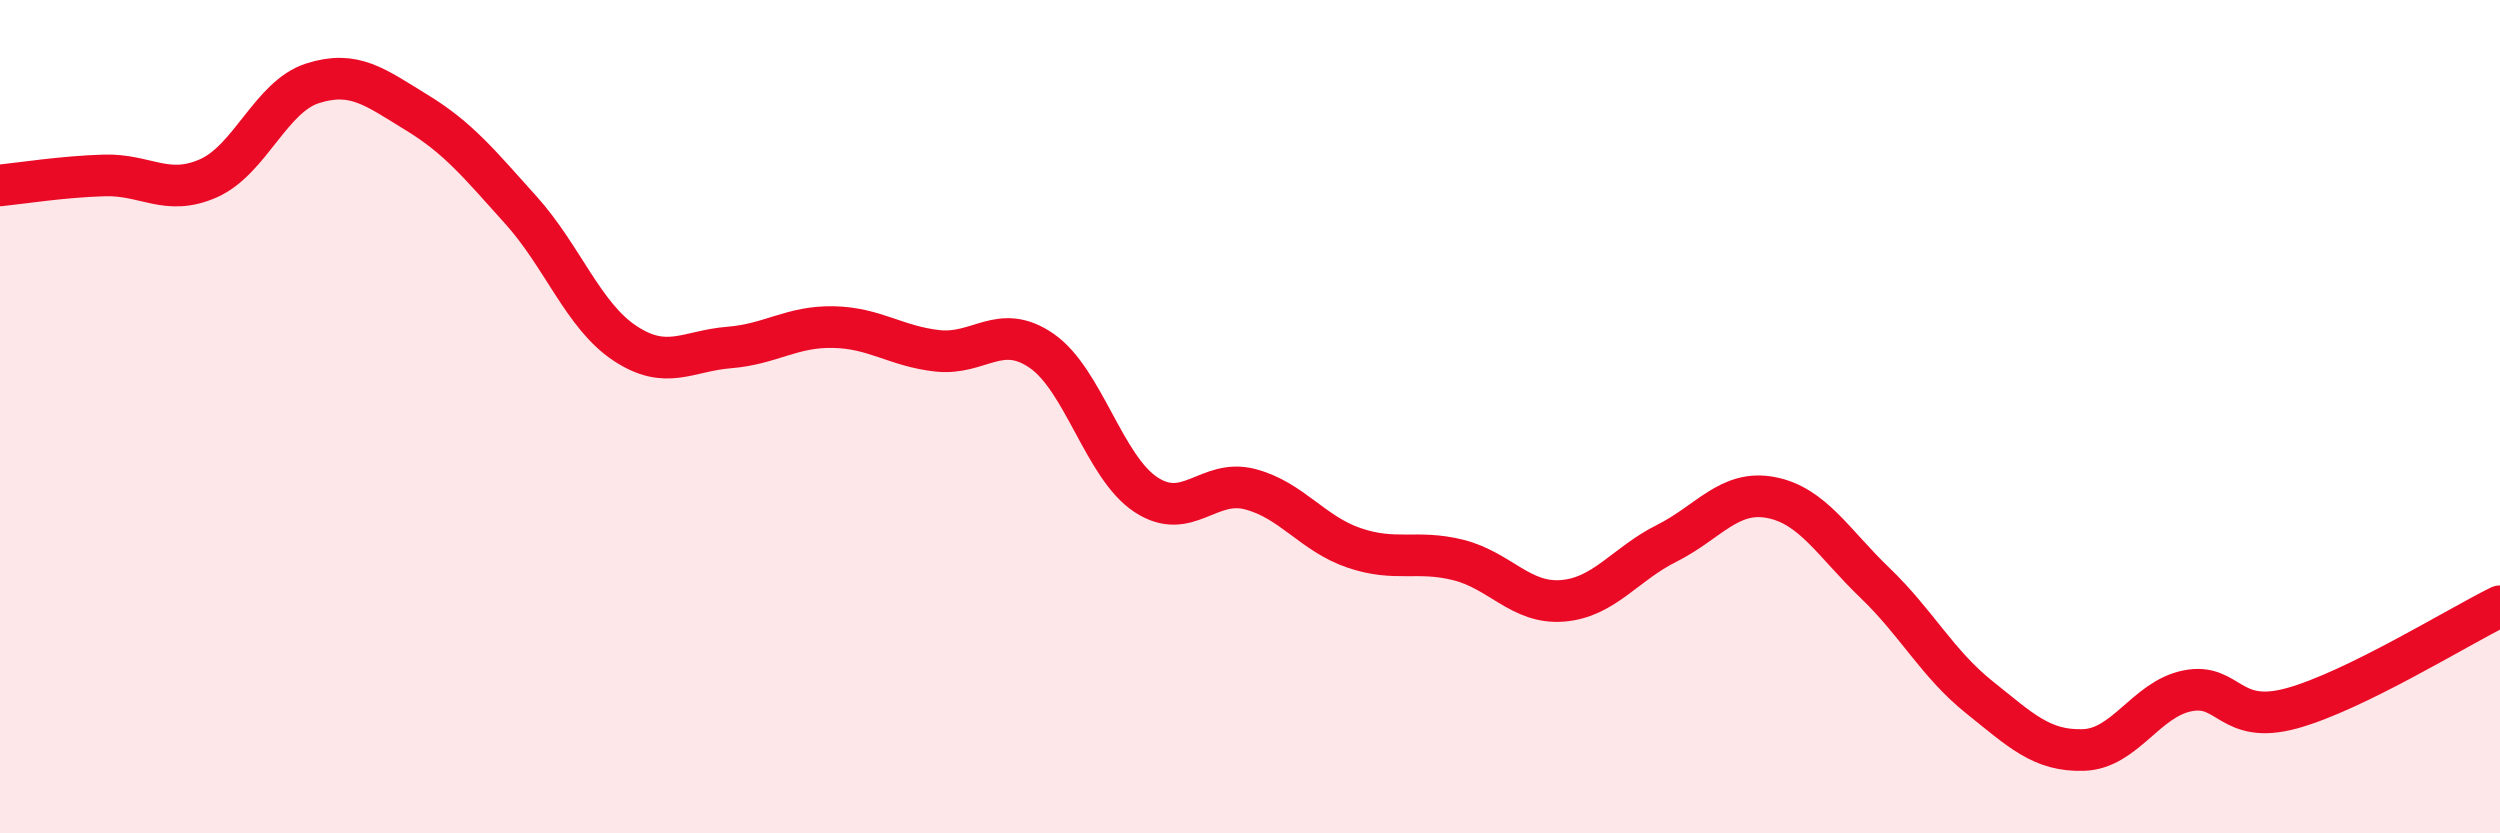
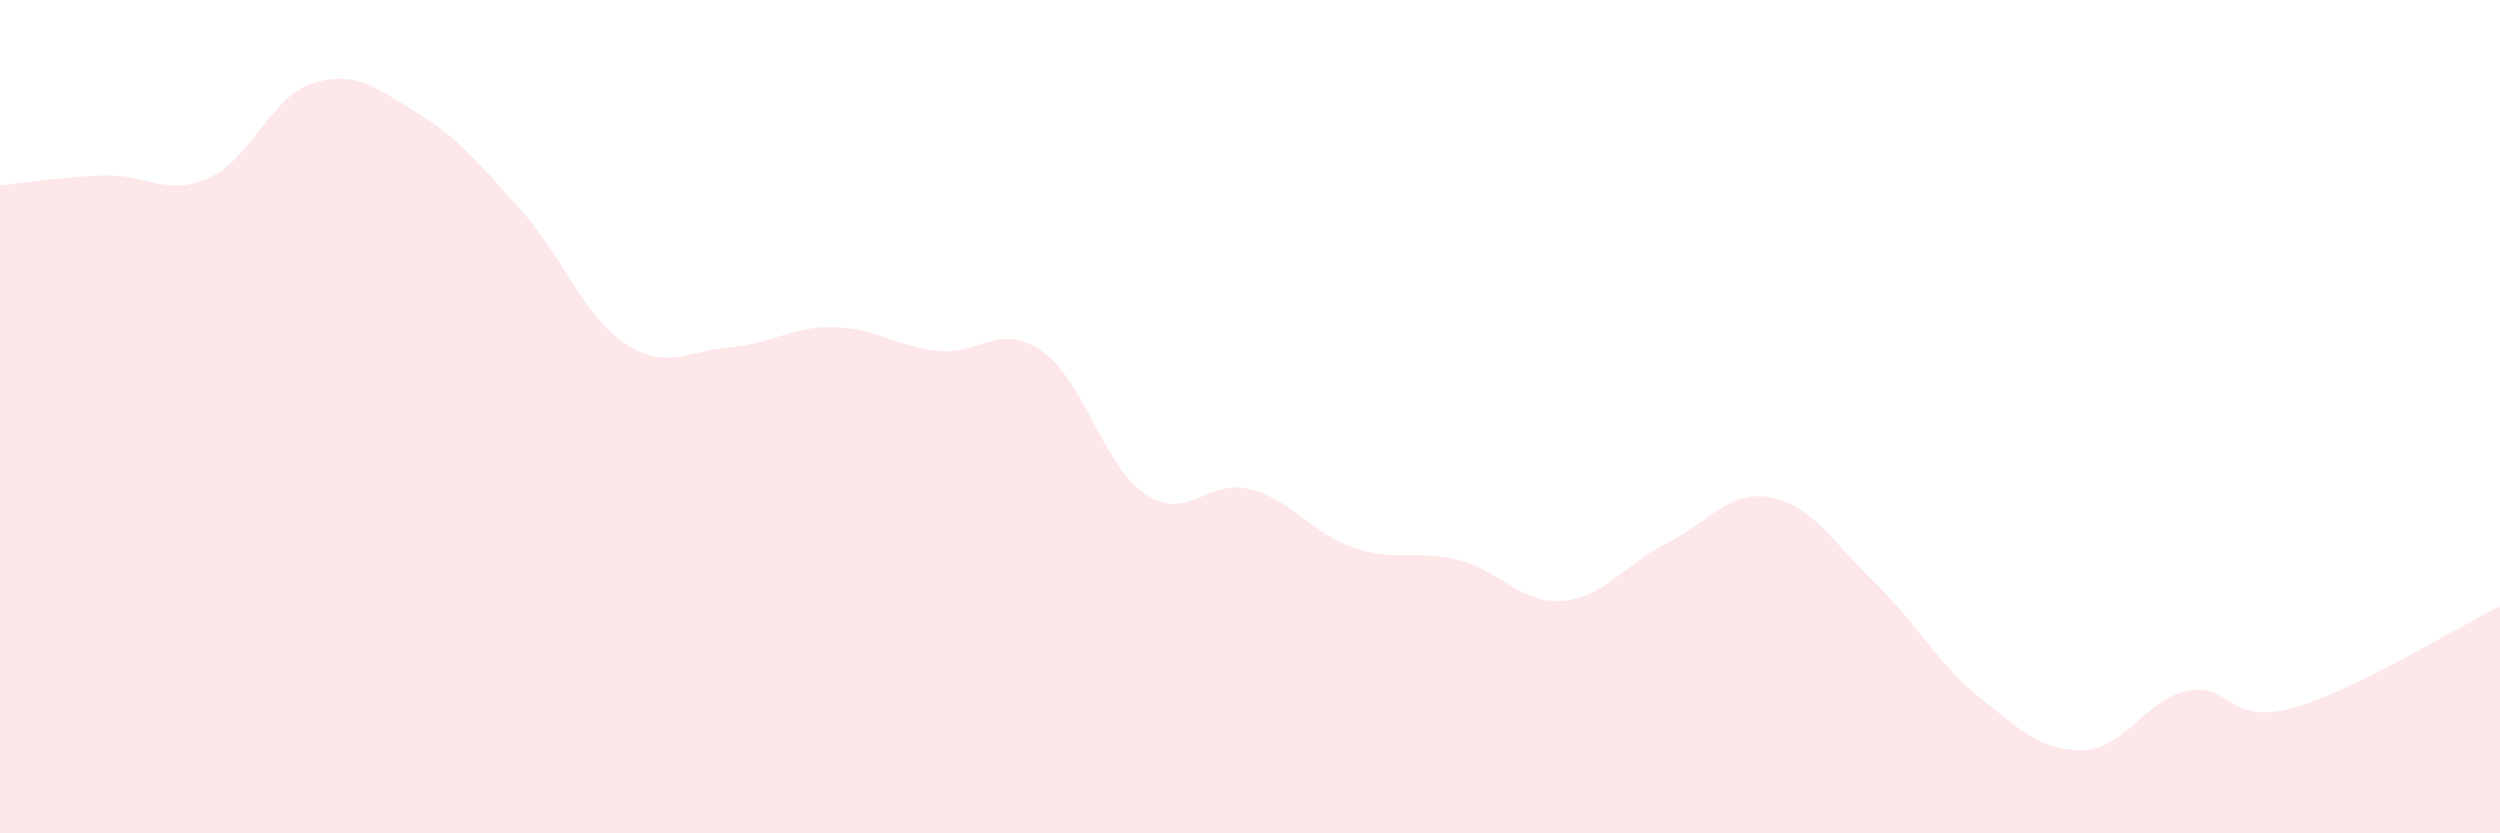
<svg xmlns="http://www.w3.org/2000/svg" width="60" height="20" viewBox="0 0 60 20">
  <path d="M 0,4.45 C 0.5,4.4 1.5,4.24 2.5,4.21 C 3.5,4.18 4,4.72 5,4.28 C 6,3.84 6.5,2.32 7.5,2 C 8.5,1.68 9,2.09 10,2.7 C 11,3.31 11.5,3.93 12.5,5.04 C 13.5,6.15 14,7.58 15,8.24 C 16,8.9 16.5,8.42 17.5,8.34 C 18.5,8.26 19,7.83 20,7.85 C 21,7.87 21.5,8.31 22.5,8.42 C 23.5,8.53 24,7.73 25,8.42 C 26,9.11 26.5,11.21 27.5,11.87 C 28.5,12.53 29,11.48 30,11.74 C 31,12 31.5,12.81 32.5,13.15 C 33.5,13.49 34,13.19 35,13.44 C 36,13.69 36.5,14.5 37.5,14.42 C 38.5,14.34 39,13.54 40,13.04 C 41,12.54 41.5,11.75 42.5,11.94 C 43.5,12.13 44,13.03 45,13.99 C 46,14.95 46.5,15.93 47.5,16.73 C 48.5,17.53 49,18.03 50,18 C 51,17.97 51.5,16.78 52.5,16.58 C 53.5,16.38 53.5,17.41 55,17 C 56.5,16.59 59,15.04 60,14.55L60 20L0 20Z" fill="#EB0A25" opacity="0.1" stroke-linecap="round" stroke-linejoin="round" />
-   <path d="M 0,4.45 C 0.5,4.4 1.5,4.24 2.5,4.21 C 3.5,4.18 4,4.72 5,4.28 C 6,3.84 6.5,2.32 7.5,2 C 8.5,1.68 9,2.09 10,2.7 C 11,3.31 11.5,3.93 12.5,5.04 C 13.5,6.15 14,7.58 15,8.24 C 16,8.9 16.5,8.42 17.5,8.34 C 18.5,8.26 19,7.83 20,7.85 C 21,7.87 21.5,8.31 22.5,8.42 C 23.5,8.53 24,7.73 25,8.42 C 26,9.11 26.5,11.21 27.5,11.87 C 28.5,12.53 29,11.48 30,11.74 C 31,12 31.5,12.81 32.5,13.15 C 33.5,13.49 34,13.19 35,13.44 C 36,13.69 36.5,14.5 37.5,14.42 C 38.5,14.34 39,13.54 40,13.04 C 41,12.54 41.5,11.75 42.5,11.94 C 43.5,12.13 44,13.03 45,13.99 C 46,14.95 46.5,15.93 47.5,16.73 C 48.5,17.53 49,18.03 50,18 C 51,17.97 51.5,16.78 52.5,16.58 C 53.5,16.38 53.5,17.41 55,17 C 56.5,16.59 59,15.04 60,14.55" stroke="#EB0A25" stroke-width="1" fill="none" stroke-linecap="round" stroke-linejoin="round" />
</svg>